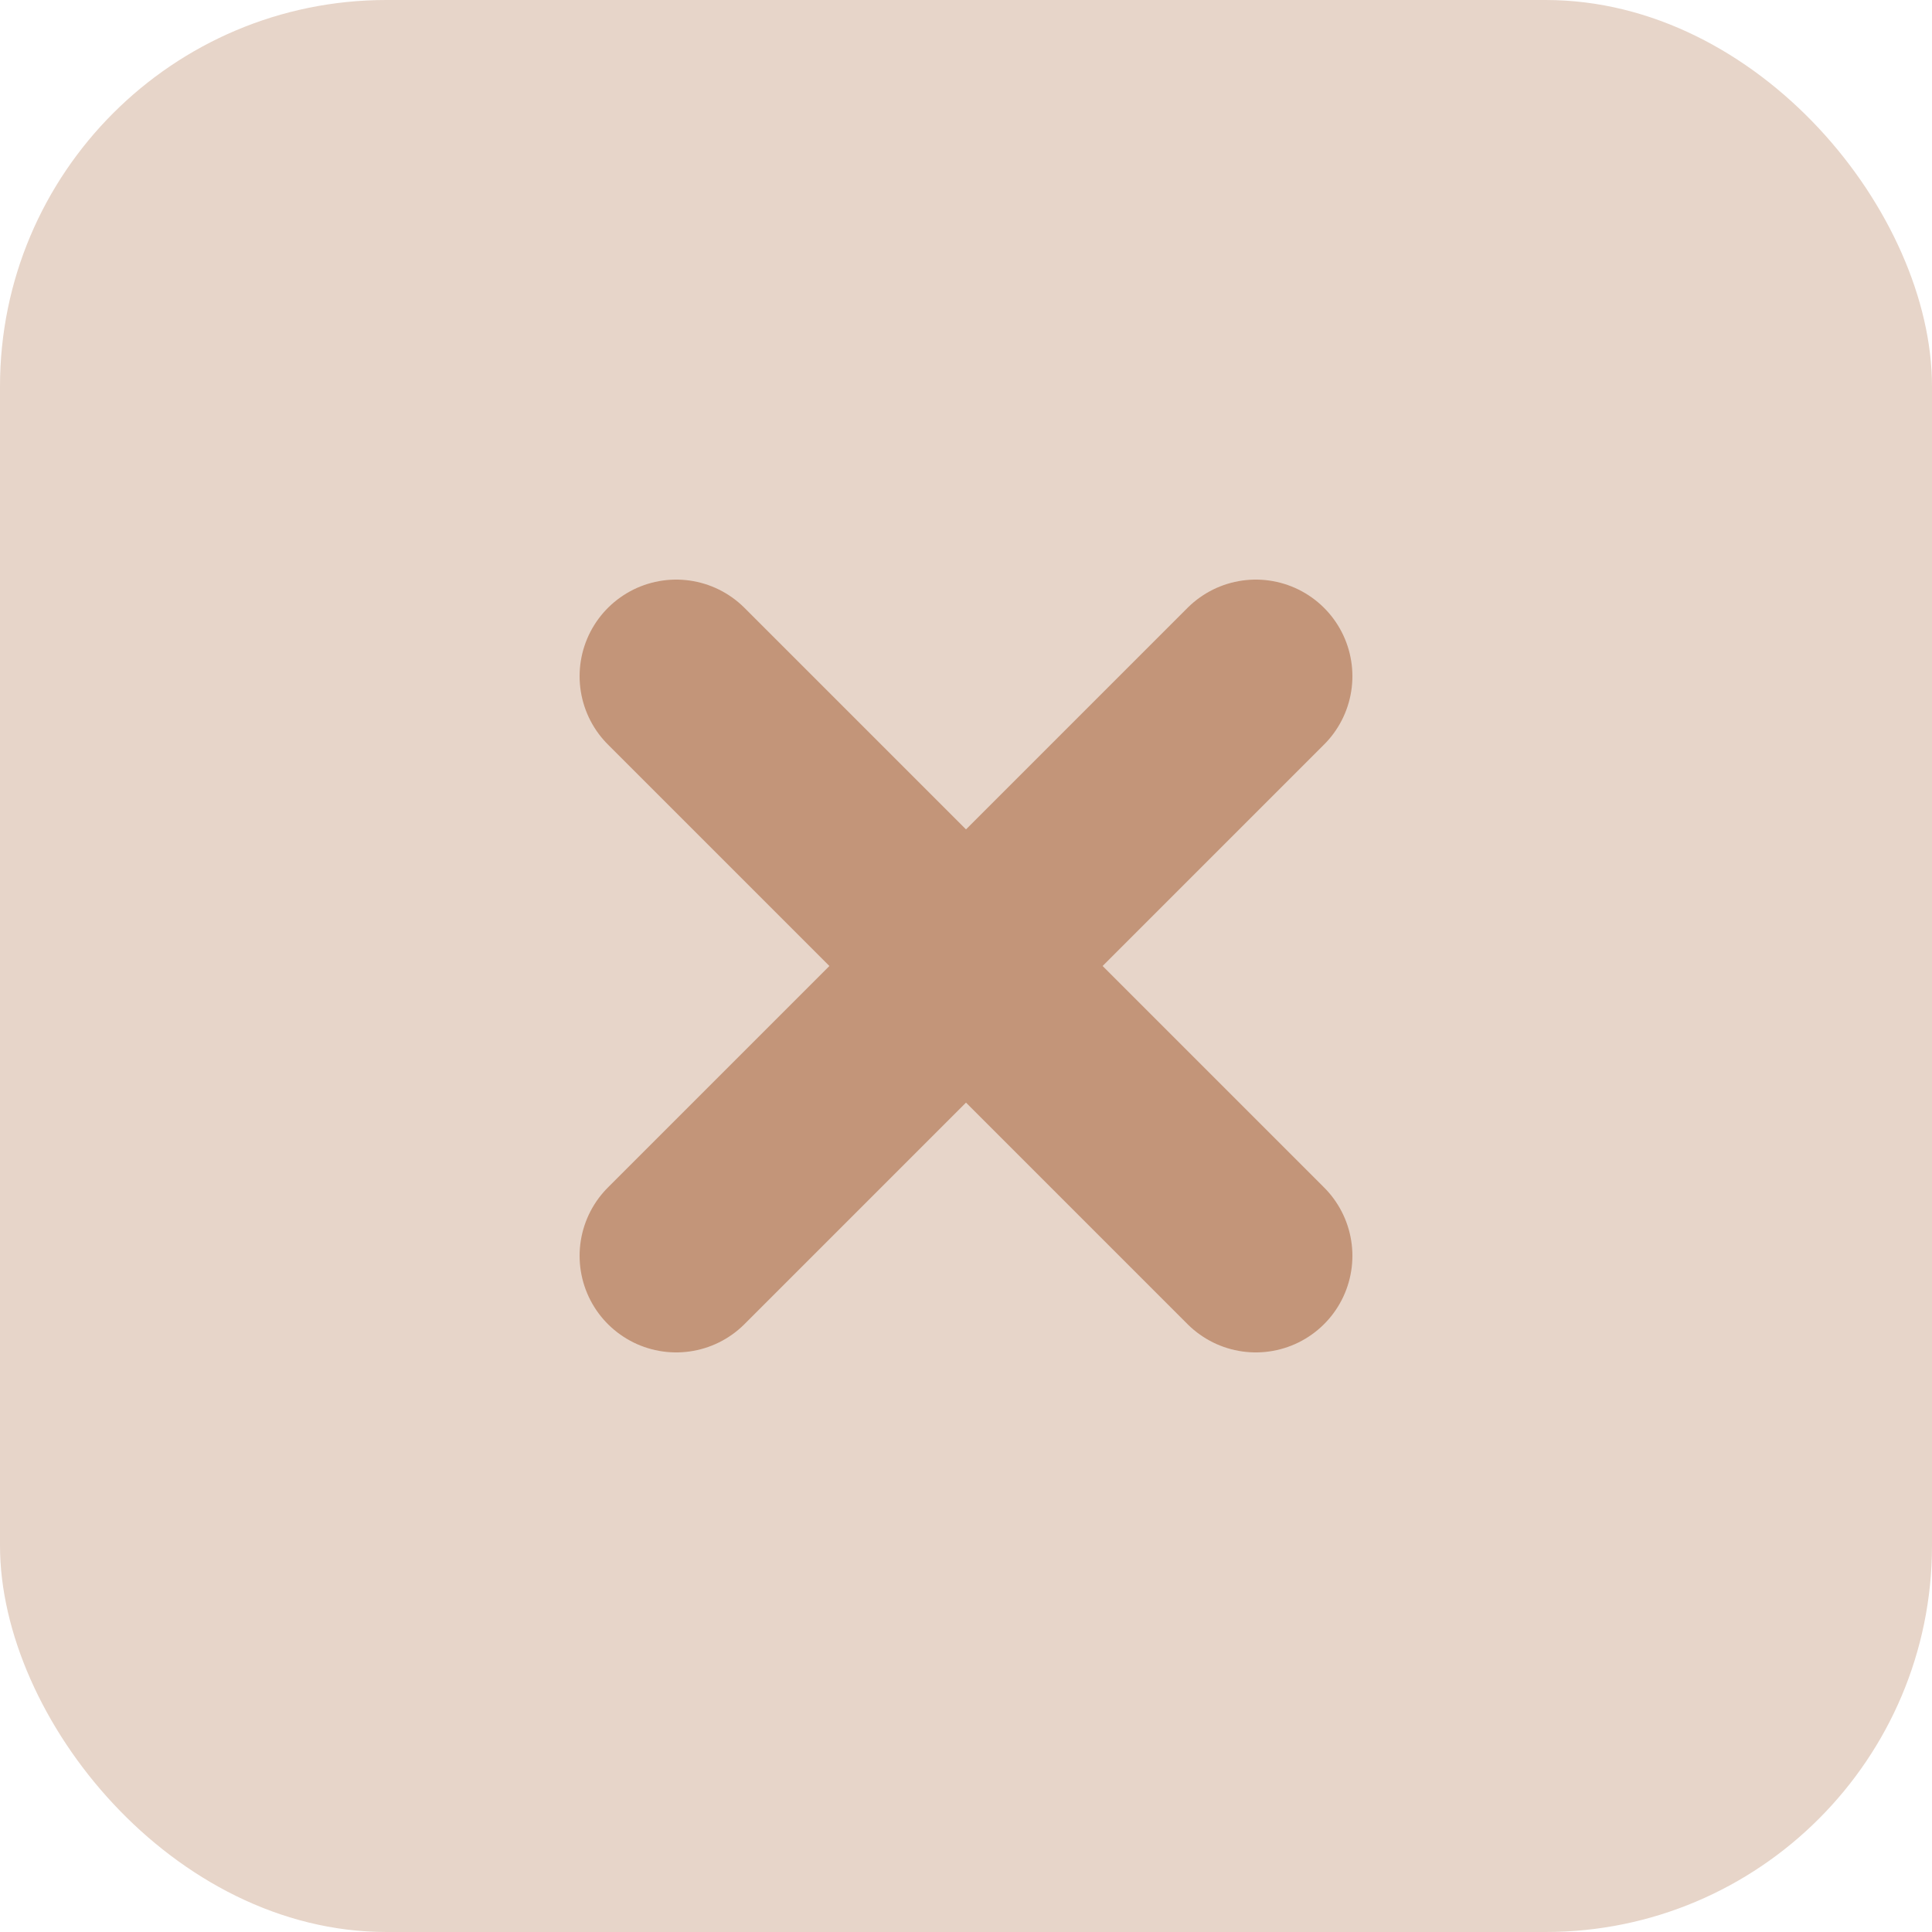
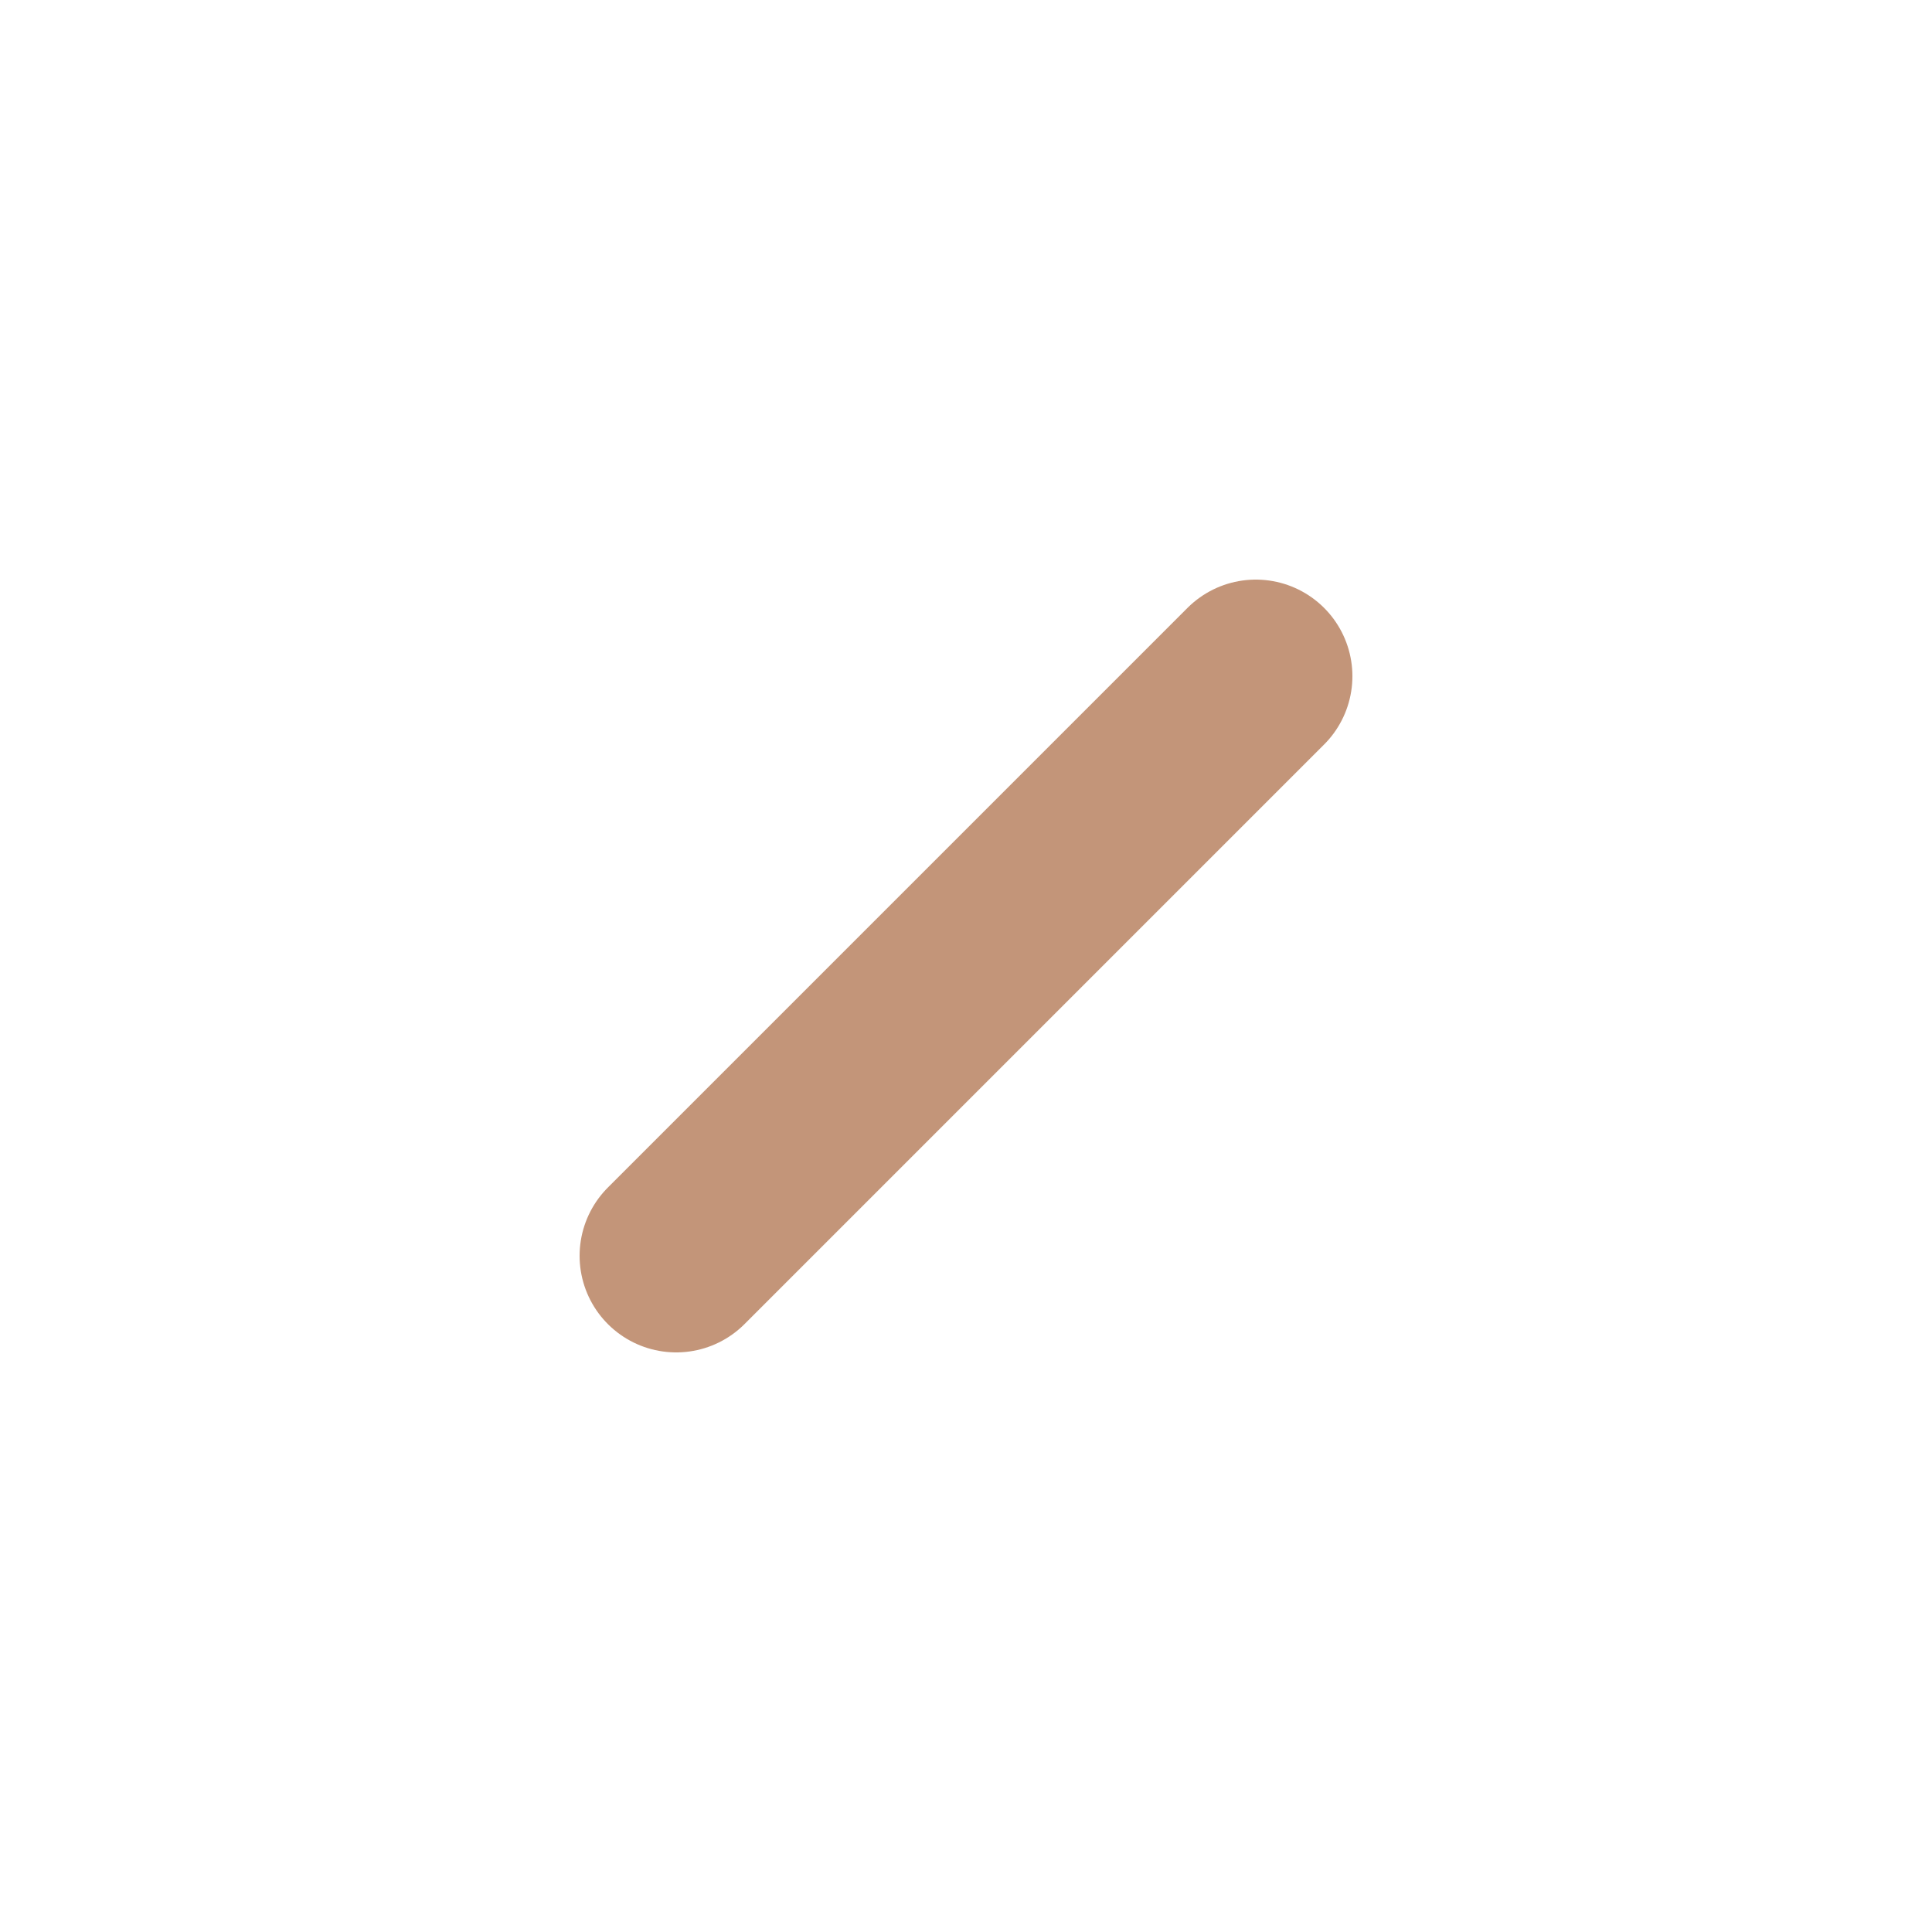
<svg xmlns="http://www.w3.org/2000/svg" width="40" height="40" viewBox="0 0 40 40" fill="none">
-   <rect width="40" height="40" rx="8" fill="#E7D5C9" />
  <path d="M26 14L14 26" stroke="#C39579" stroke-width="4" stroke-linecap="round" stroke-linejoin="round" />
-   <path d="M14 14L26 26" stroke="#C39579" stroke-width="4" stroke-linecap="round" stroke-linejoin="round" />
</svg>